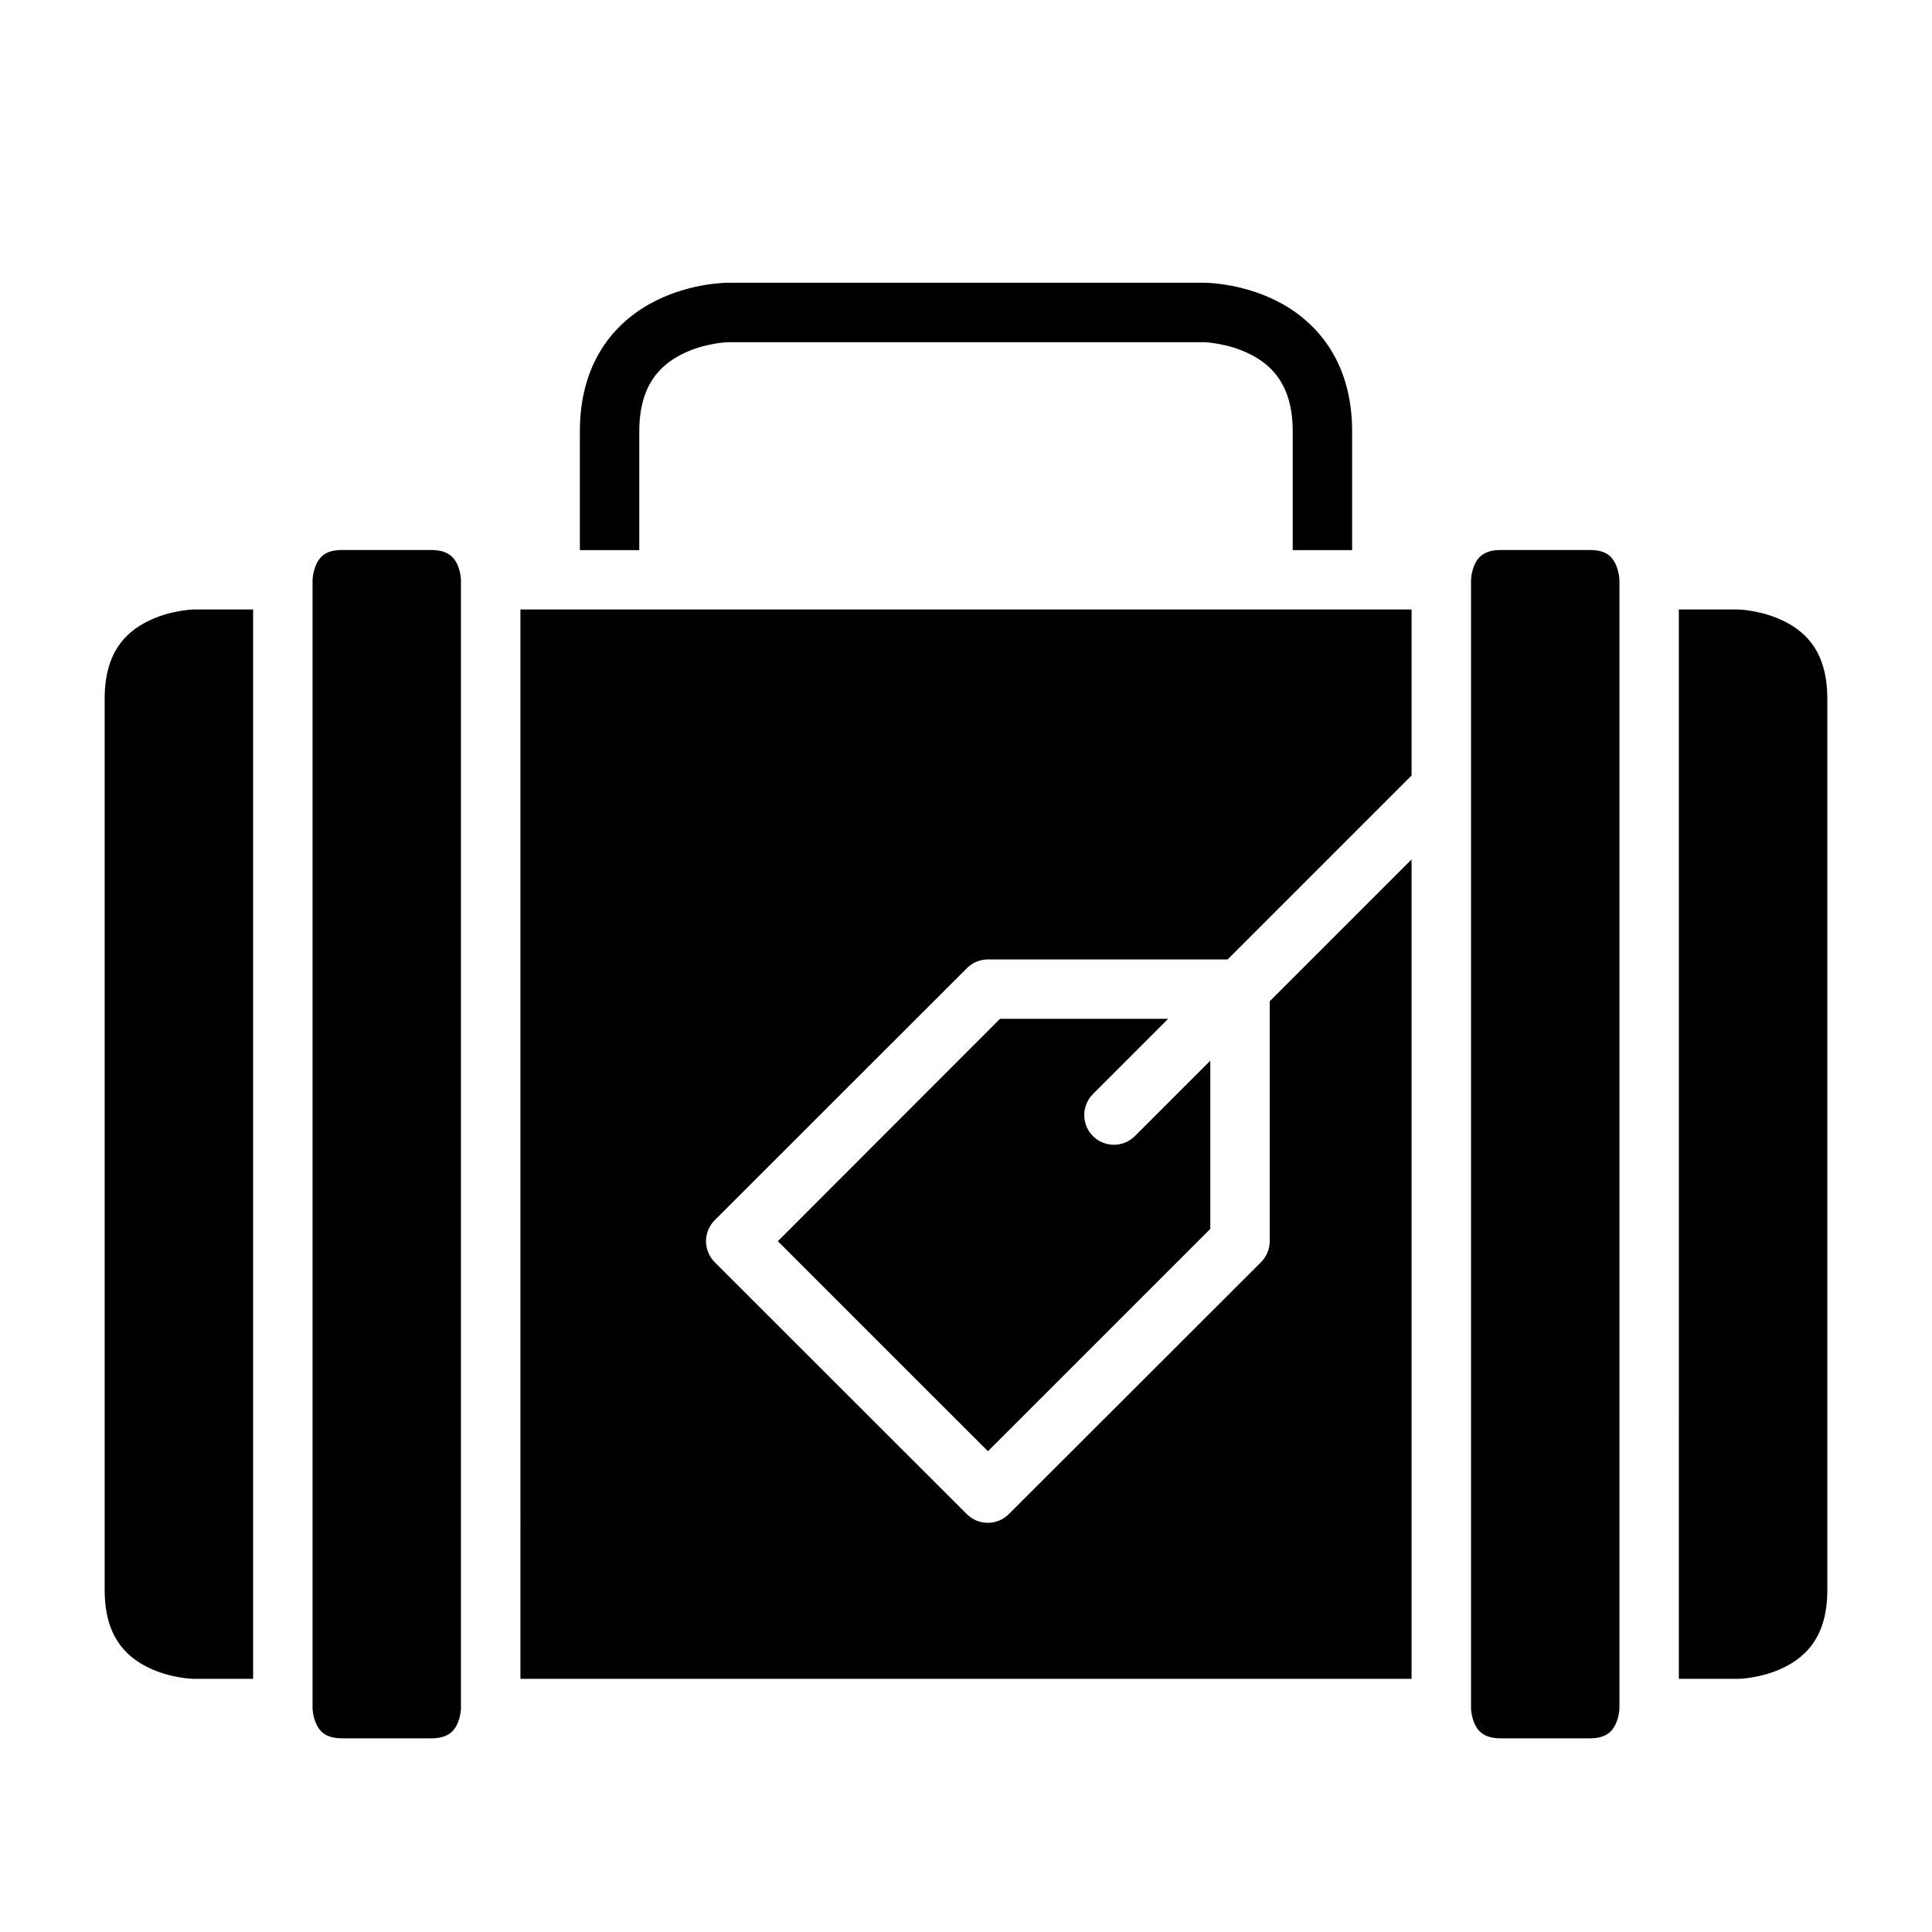
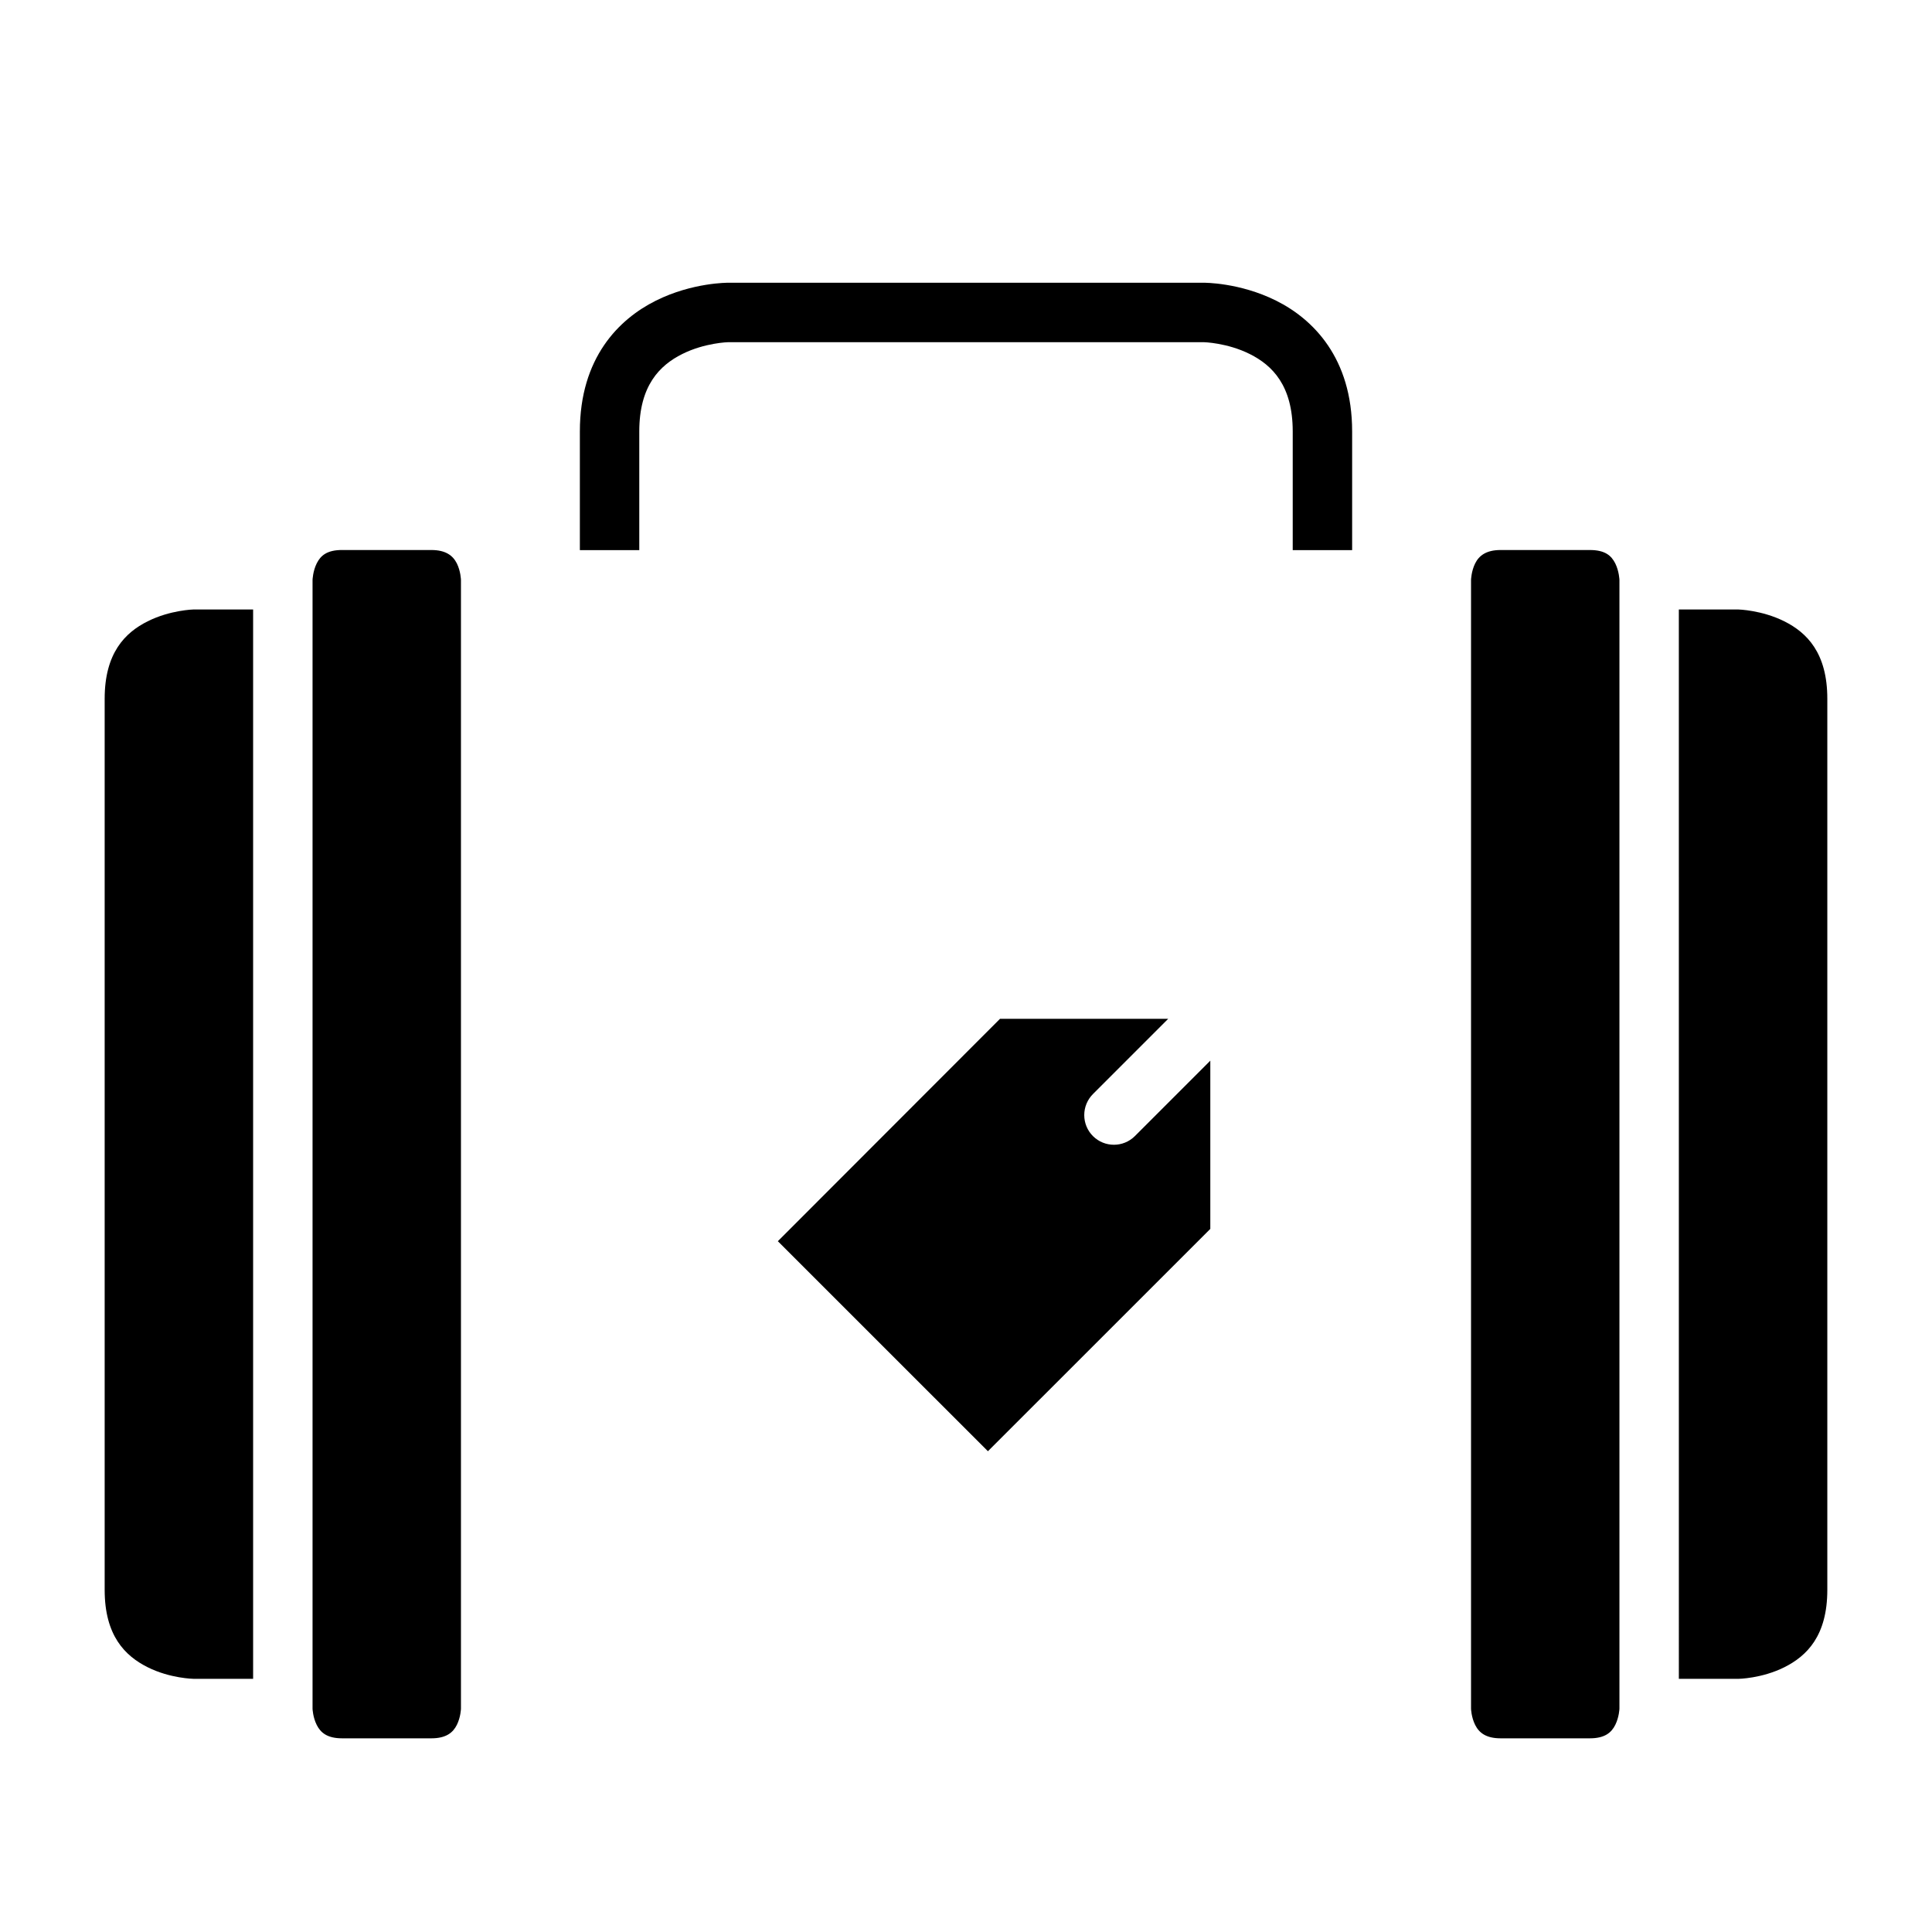
<svg xmlns="http://www.w3.org/2000/svg" fill="#000000" width="800px" height="800px" version="1.1" viewBox="144 144 512 512">
  <g>
    <path d="m409.01 414h44.57l-19.926 19.926h0.004c-1.488 1.48-2.32 3.488-2.32 5.582 0 2.098 0.832 4.106 2.32 5.582 3.066 3.043 8.016 3.043 11.082 0l20.004-20.004v44.586l-58.934 58.918-55.672-55.656z" />
    <path d="m588.91 305.52h15.762s6.199 0.141 12.191 3.137c5.996 2.996 11.395 8.402 11.395 20.512v236.16c0 12.145-5.398 17.512-11.395 20.512-5.996 2.992-12.191 3.07-12.191 3.07h-15.758z" />
-     <path d="m281.92 305.52h236.16v43.988l-48.754 48.754h-63.516c-2.094 0-4.102 0.836-5.578 2.32l-66.82 66.773c-1.48 1.477-2.312 3.484-2.312 5.574 0 2.09 0.832 4.098 2.312 5.574l66.82 66.773c3.07 3.051 8.027 3.051 11.098 0l66.836-66.773c1.484-1.473 2.316-3.477 2.324-5.566v-63.59l37.59-37.594v217.16h-236.16z" />
    <path d="m195.32 305.52h15.758v283.39l-15.758-0.004s-6.199-0.078-12.191-3.074c-5.992-2.996-11.391-8.363-11.391-20.508v-236.16c0-12.109 5.398-17.512 11.395-20.512 5.992-3 12.188-3.137 12.188-3.137z" />
    <path d="m541.68 289.76h23.648c4.031 0 5.703 1.492 6.734 3.551 1.027 2.059 1.105 4.367 1.105 4.367v299.15s-0.078 2.231-1.105 4.289c-1.031 2.062-2.801 3.555-6.734 3.555h-23.648c-3.887 0-5.719-1.492-6.75-3.551-1.027-2.059-1.09-4.293-1.09-4.293v-299.15s0.062-2.309 1.09-4.367c1.027-2.059 2.922-3.551 6.75-3.551z" />
    <path d="m234.67 289.76h23.648c3.828 0 5.719 1.492 6.75 3.551s1.09 4.367 1.09 4.367v299.15s-0.062 2.231-1.09 4.289c-1.031 2.062-2.867 3.555-6.754 3.555h-23.648c-3.938 0-5.707-1.492-6.734-3.551-1.031-2.059-1.105-4.289-1.105-4.289v-299.16s0.078-2.309 1.105-4.367 2.703-3.551 6.734-3.551z" />
    <path d="m337.01 218.93s-9.484-0.109-19.234 4.766-20.105 15.094-20.105 34.633v31.461h15.746v-31.461c0-12.117 5.394-17.516 11.391-20.512 5.992-2.996 12.203-3.137 12.203-3.137h125.98s6.207 0.141 12.203 3.137c5.996 2.996 11.391 8.371 11.391 20.512v31.461h15.746v-31.461c0-19.453-10.355-29.758-20.105-34.633s-19.234-4.766-19.234-4.766z" />
  </g>
</svg>